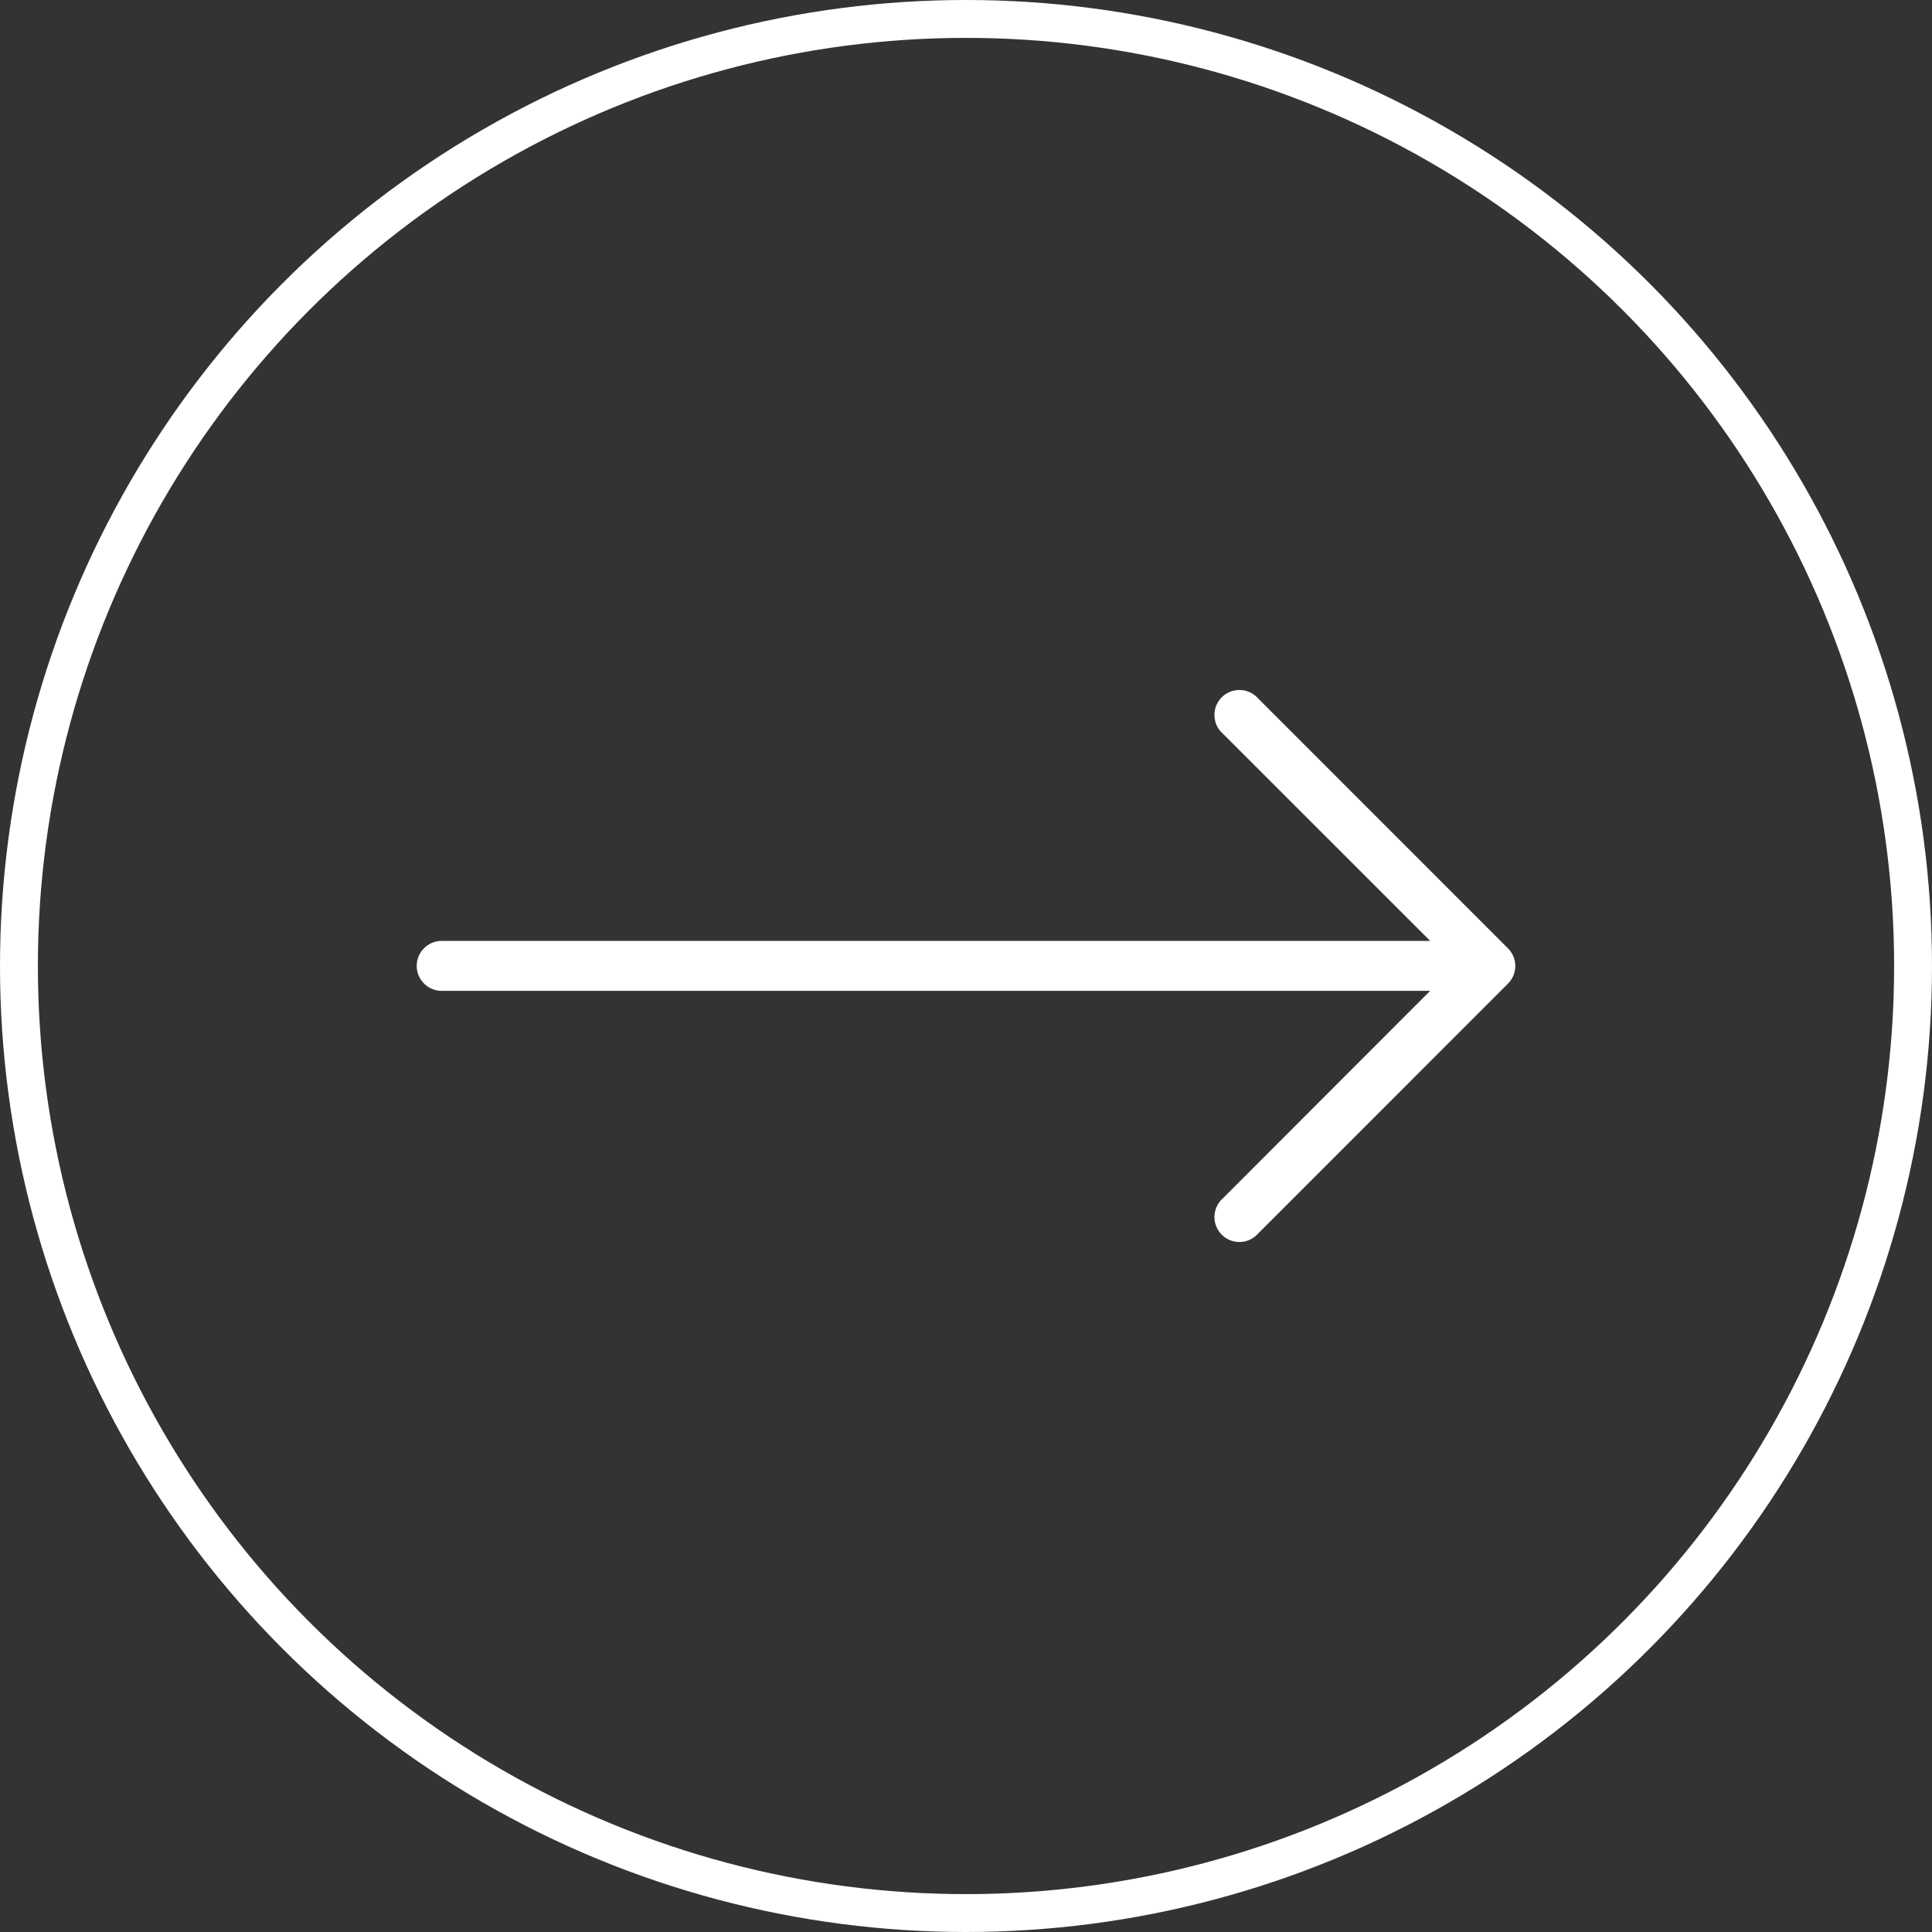
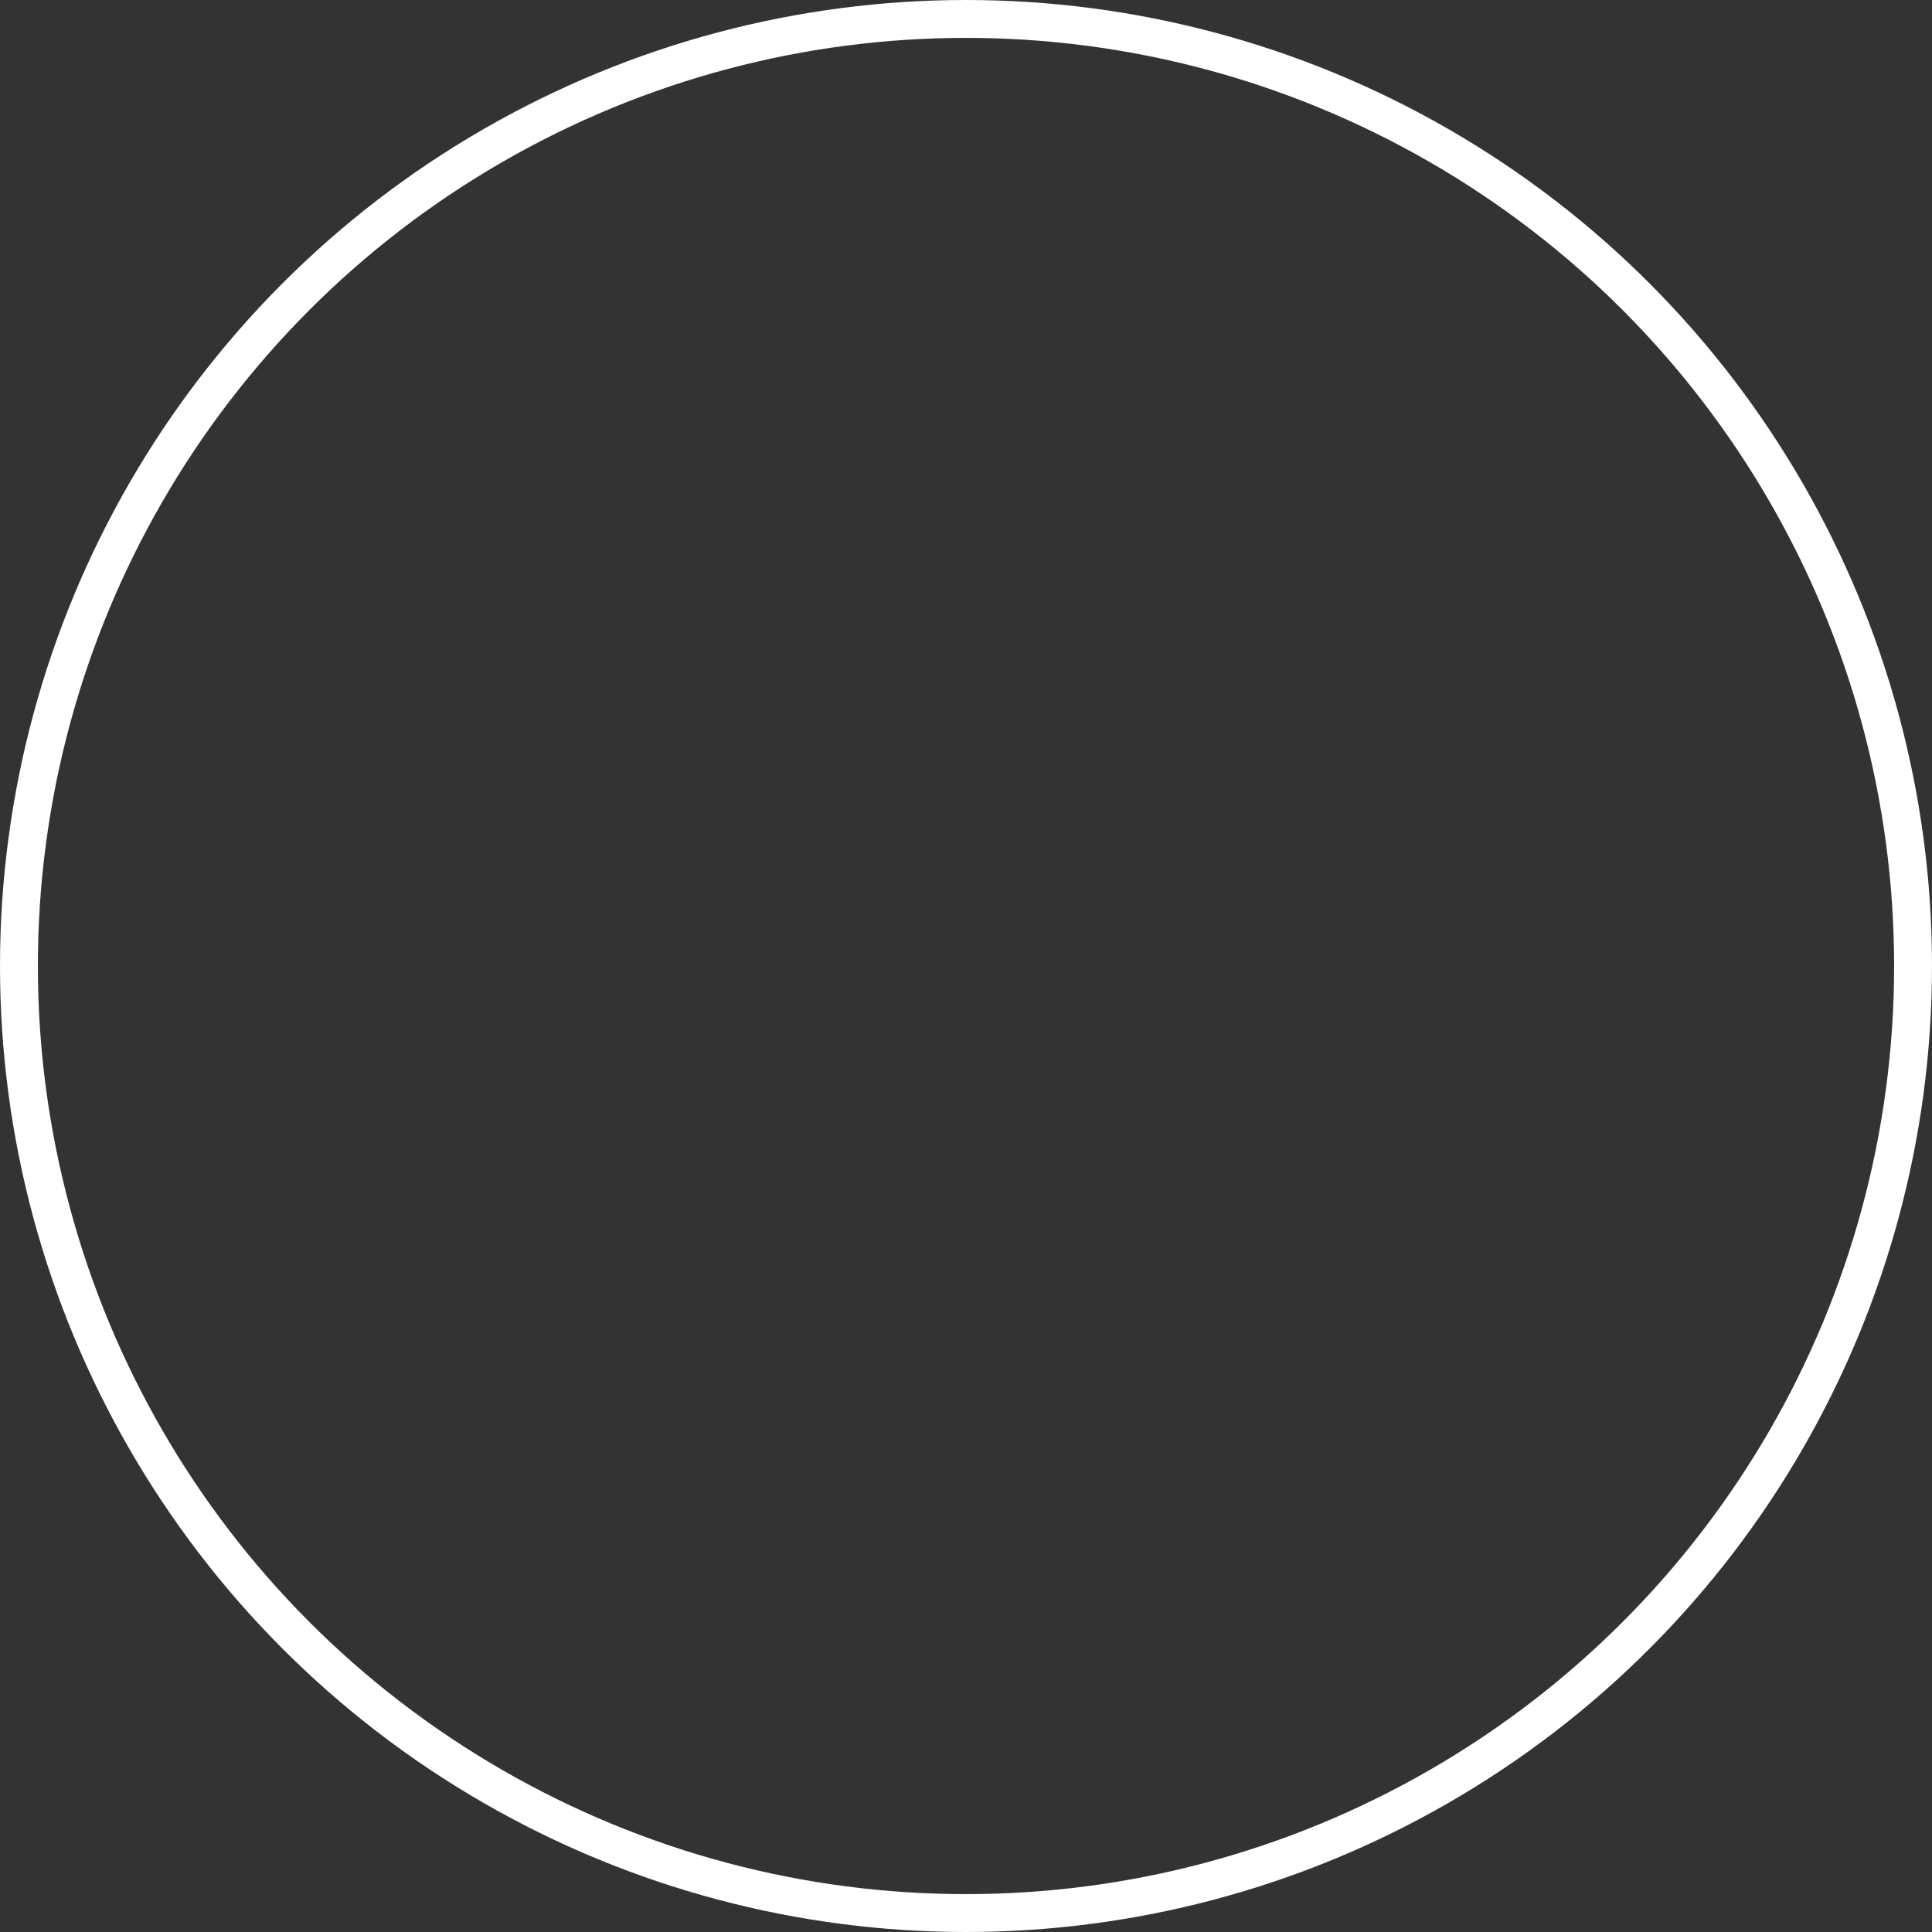
<svg xmlns="http://www.w3.org/2000/svg" width="51" height="51" viewBox="0 0 51 51" fill="none">
  <rect x="0" y="0" width="51" height="51" fill="#333333" stroke="none" />
  <g clip-path="url(#clip0_4417_3367)">
-     <path d="M39.808 25.964L33.218 32.555C32.981 32.832 32.565 32.864 32.288 32.627C32.012 32.39 31.98 31.974 32.216 31.698C32.239 31.672 32.263 31.648 32.288 31.626L37.752 26.156H11.659C11.295 26.156 11 25.86 11 25.497C11 25.133 11.295 24.837 11.659 24.837H37.752L32.288 19.374C32.012 19.137 31.98 18.721 32.216 18.444C32.453 18.168 32.869 18.136 33.146 18.372C33.172 18.395 33.196 18.419 33.218 18.444L39.808 25.035C40.064 25.292 40.064 25.707 39.808 25.964Z" fill="white" />
-   </g>
+     </g>
  <circle cx="25.5" cy="25.5" r="25" transform="rotate(-180 25.5 25.5)" stroke="white" />
  <defs>
    <clipPath id="clip0_4417_3367">
-       <rect width="29" height="29" fill="white" transform="matrix(1 0 0 -1 11 40)" />
-     </clipPath>
+       </clipPath>
  </defs>
</svg>